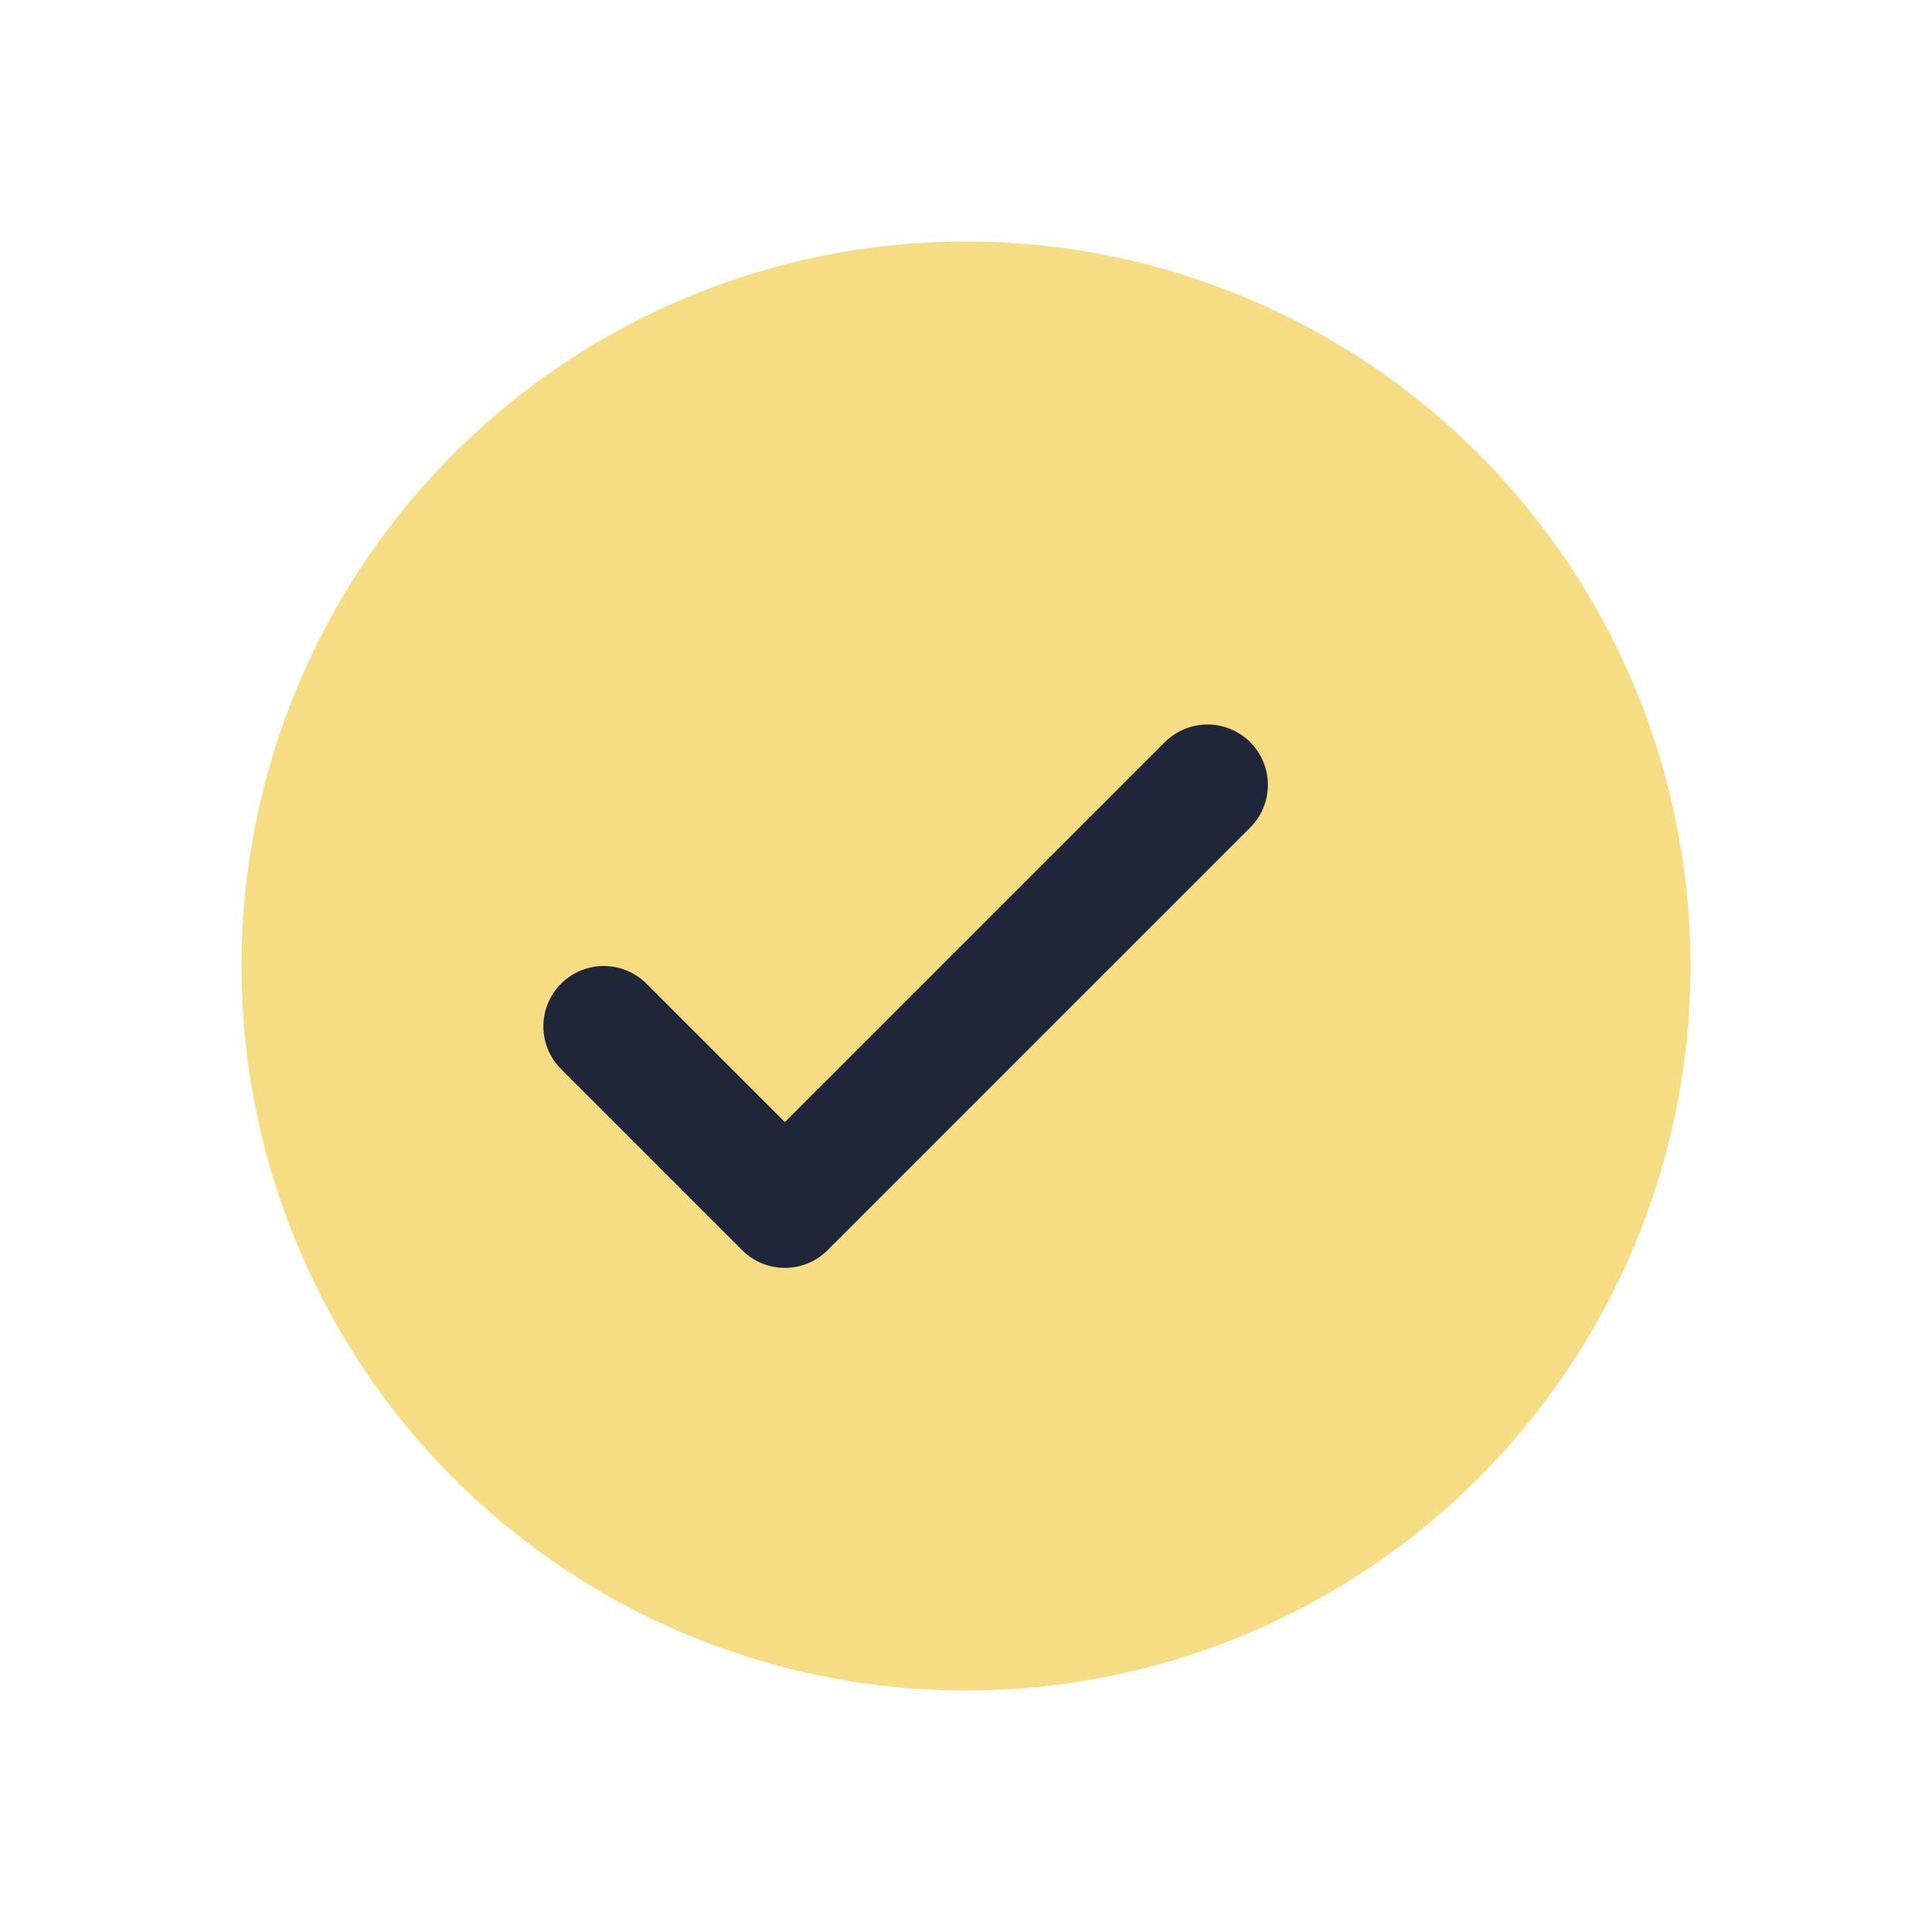
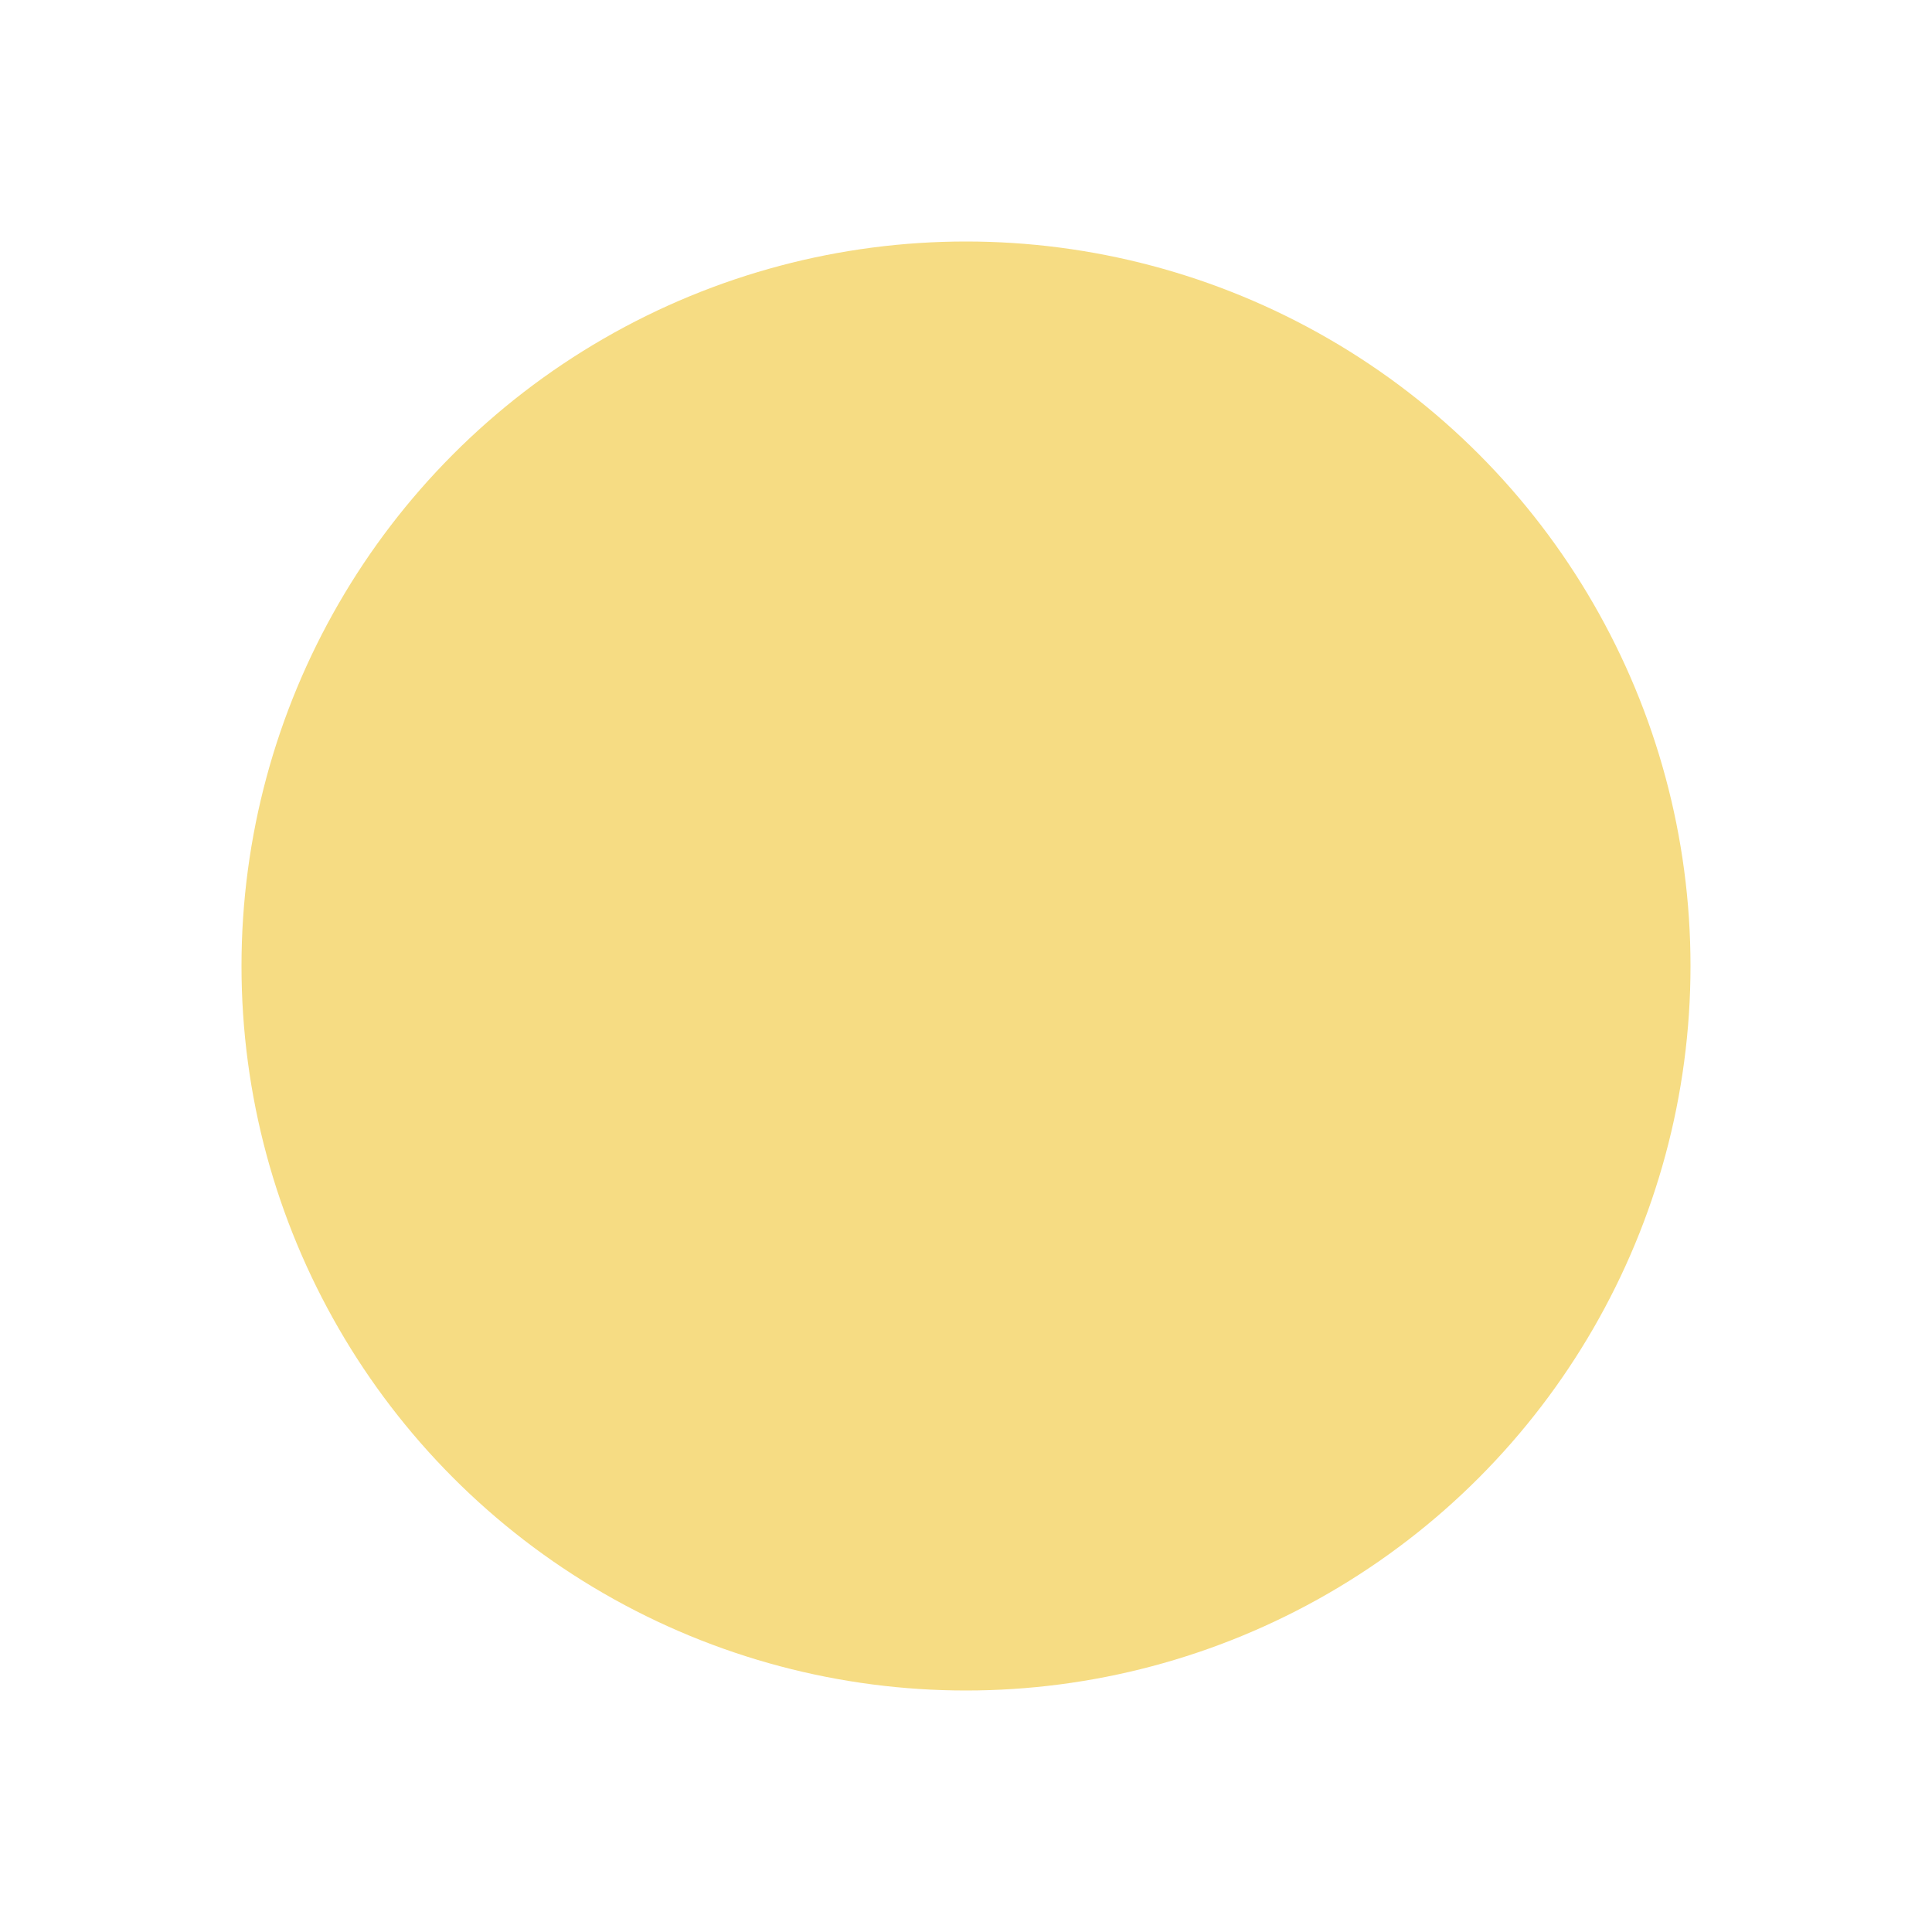
<svg xmlns="http://www.w3.org/2000/svg" width="32" height="32" viewBox="0 0 32 32">
  <circle cx="16" cy="16" r="12" fill="#F6DC83" />
-   <path d="M10 17l3 3 7-7" fill="none" stroke="#20263A" stroke-width="2" stroke-linecap="round" stroke-linejoin="round" />
</svg>